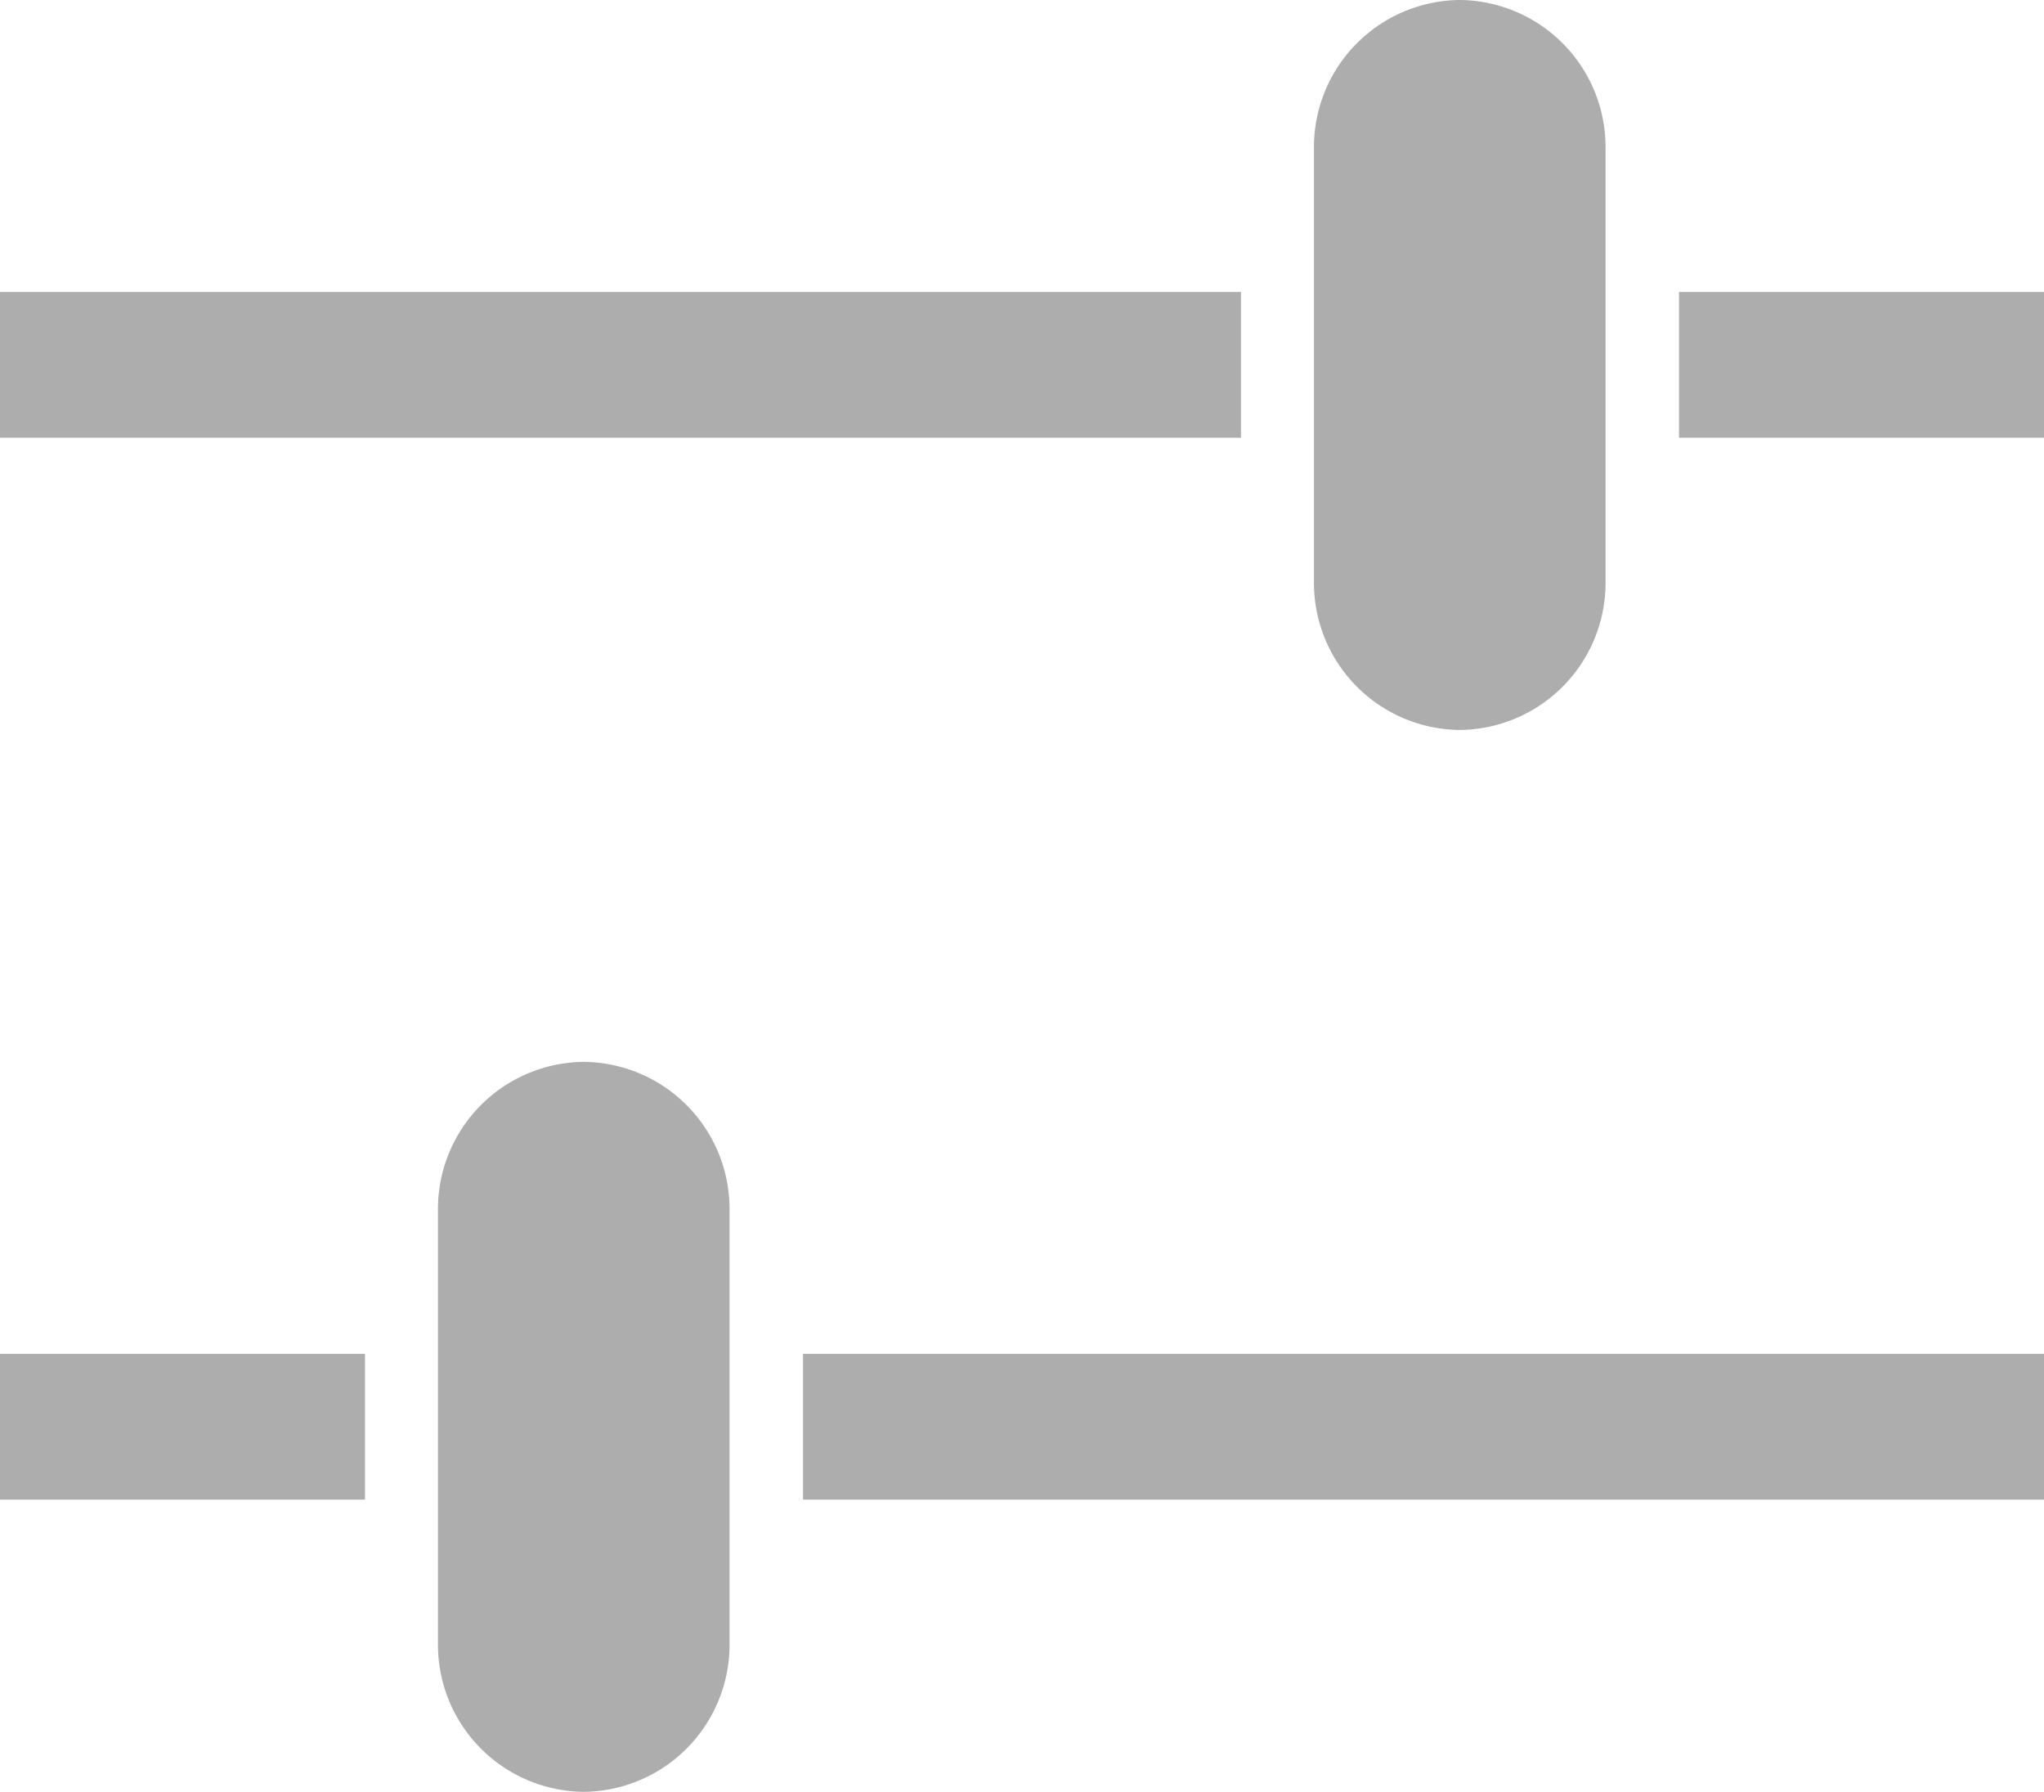
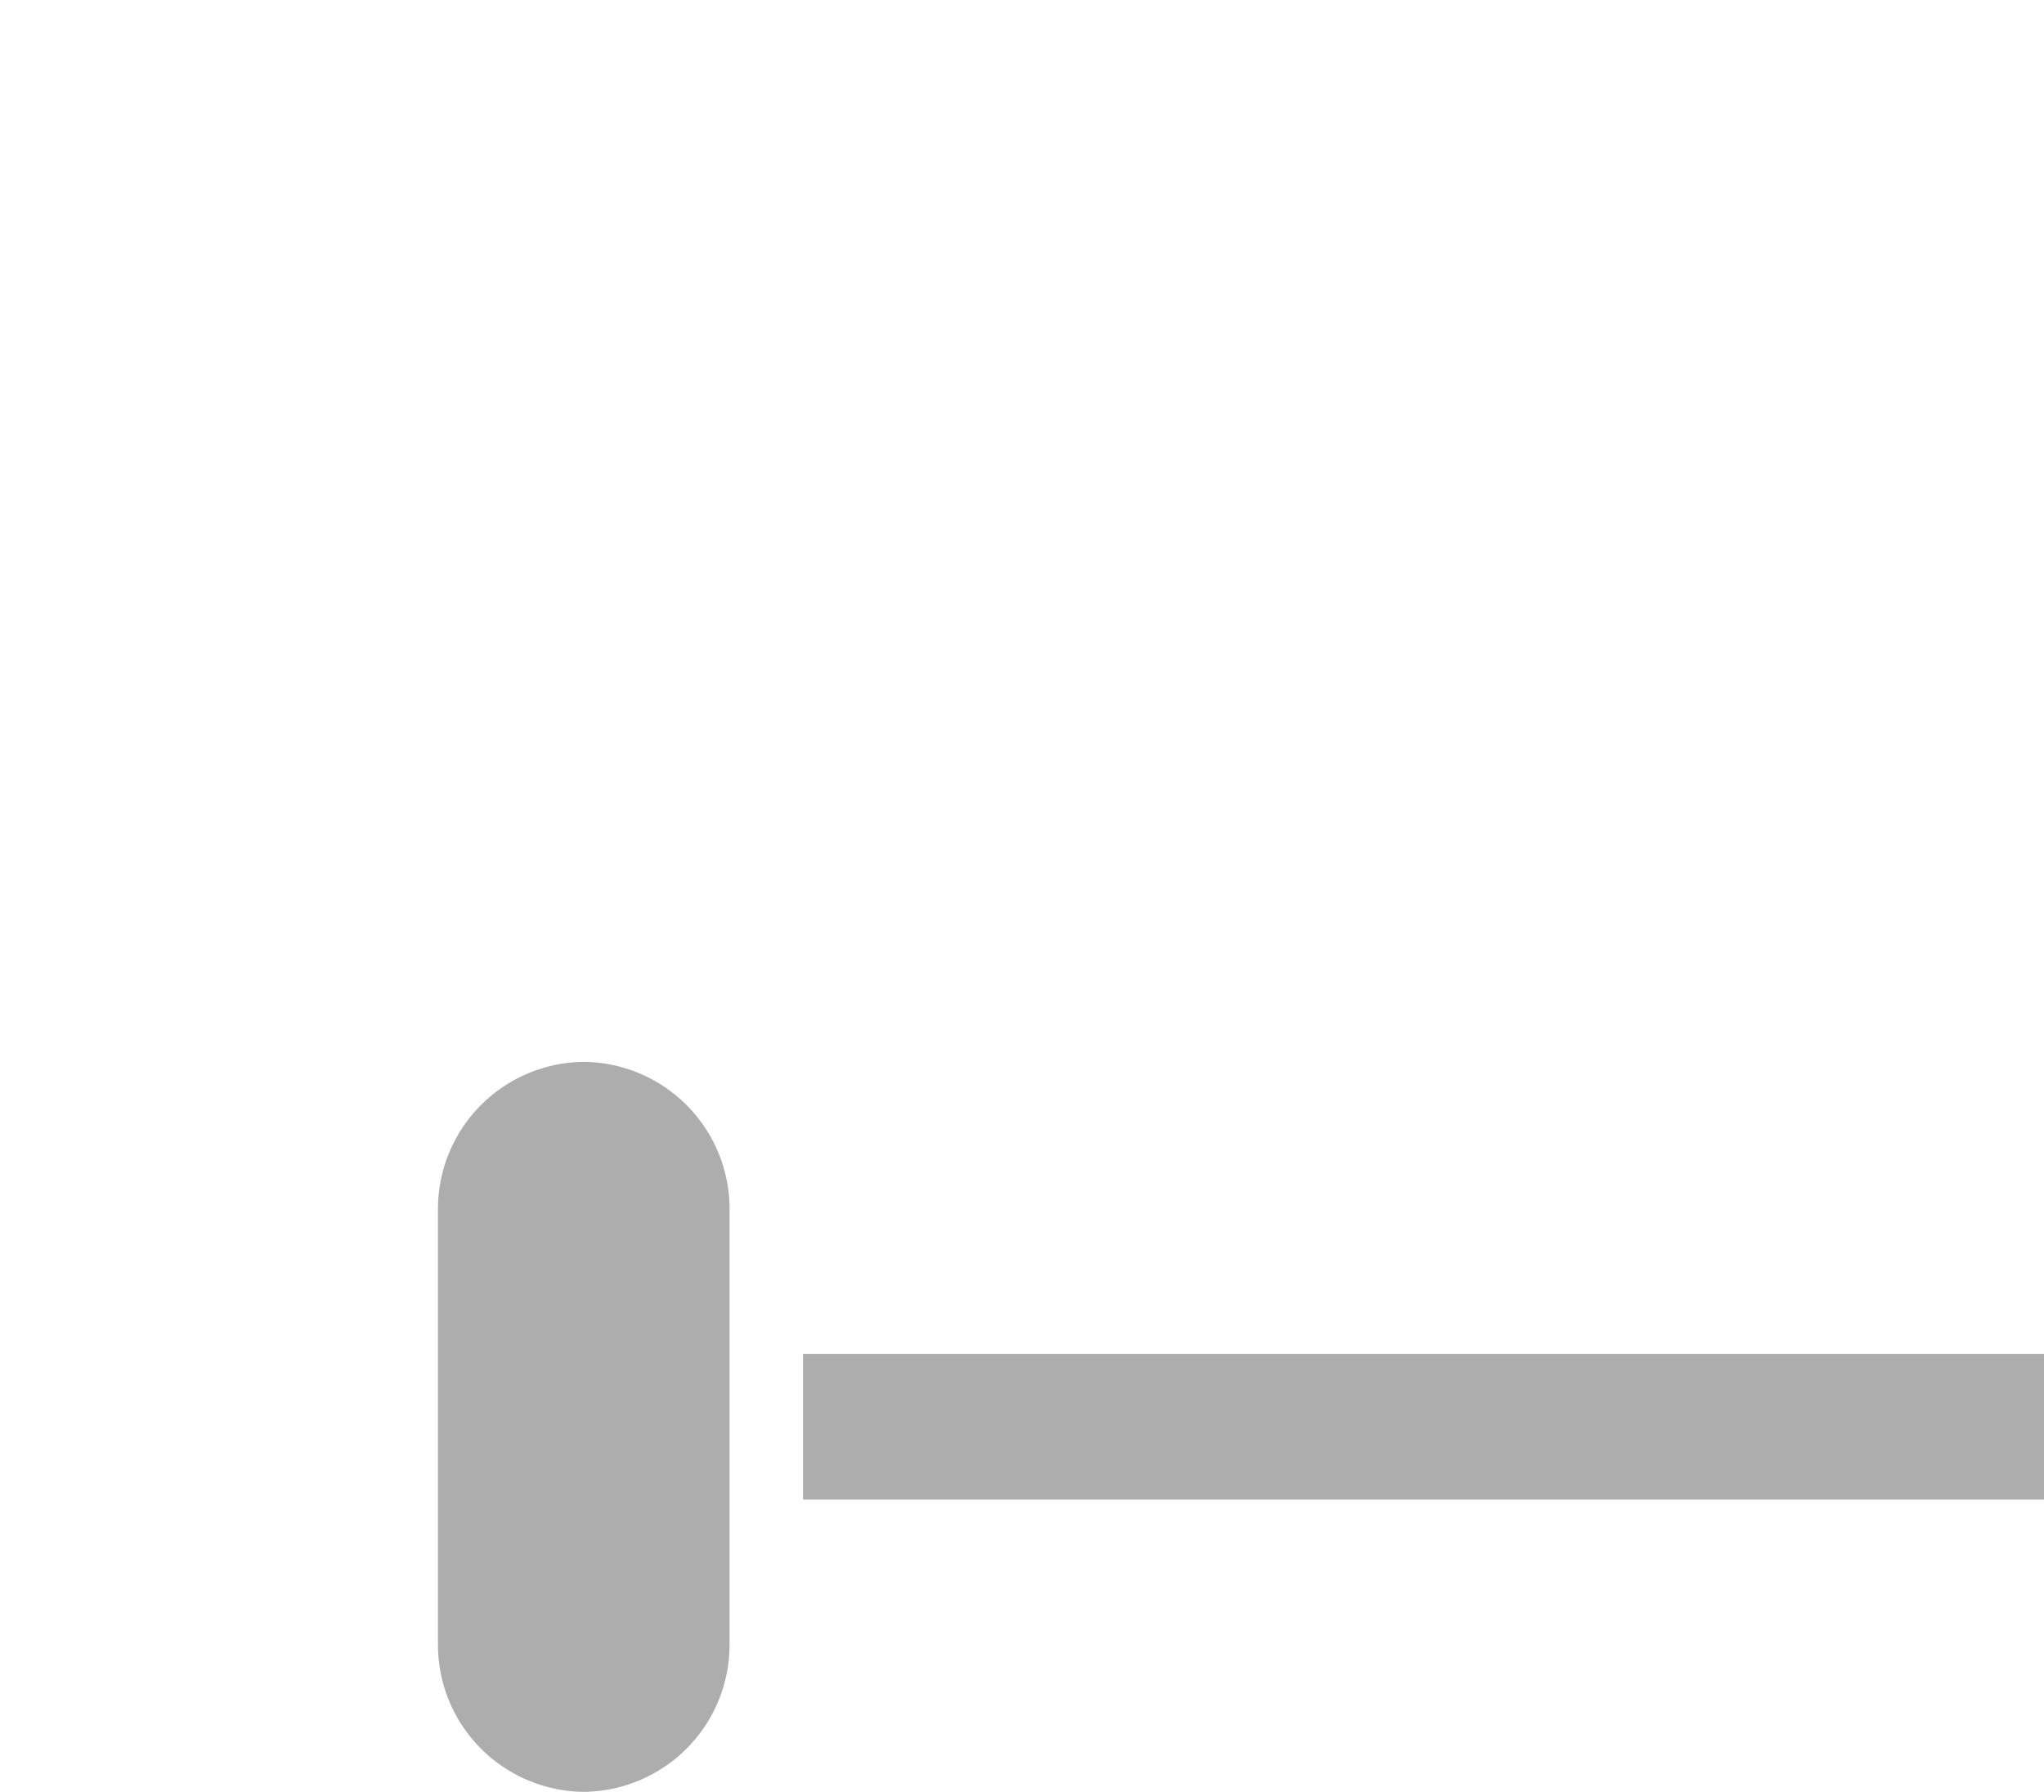
<svg xmlns="http://www.w3.org/2000/svg" width="25.235" height="22.124" viewBox="0 0 25.235 22.124">
  <g id="filter-icon" transform="translate(-2.25 -2.25)">
    <g id="Group_1053" data-name="Group 1053" transform="translate(2.25 15.361)">
-       <path id="Path_436" data-name="Path 436" d="M2.25,16.875H6.756v1.8H2.25Z" transform="translate(-2.25 -13.27)" fill="#adadad" />
      <path id="Path_437" data-name="Path 437" d="M14.625,16.875H29.946v1.8H14.625Z" transform="translate(-4.711 -13.27)" fill="#adadad" />
      <path id="Path_438" data-name="Path 438" d="M12.6,19.557a1.817,1.817,0,0,1-1.8,1.831h0A1.817,1.817,0,0,1,9,19.557V14.206a1.817,1.817,0,0,1,1.8-1.831h0a1.817,1.817,0,0,1,1.8,1.831Z" transform="translate(-3.593 -12.375)" fill="#adadad" />
    </g>
    <g id="Group_1054" data-name="Group 1054" transform="translate(2.25 2.25)">
-       <path id="Path_439" data-name="Path 439" d="M2.25,6.75H17.571v1.8H2.25Z" transform="translate(-2.25 -3.145)" fill="#adadad" />
-       <path id="Path_440" data-name="Path 440" d="M28.125,6.75h4.506v1.8H28.125Z" transform="translate(-7.396 -3.145)" fill="#adadad" />
-       <path id="Path_441" data-name="Path 441" d="M26.1,9.432a1.817,1.817,0,0,1-1.8,1.831h0a1.817,1.817,0,0,1-1.8-1.831V4.081A1.817,1.817,0,0,1,24.3,2.25h0a1.817,1.817,0,0,1,1.8,1.831Z" transform="translate(-6.278 -2.25)" fill="#adadad" />
-     </g>
+       </g>
  </g>
</svg>